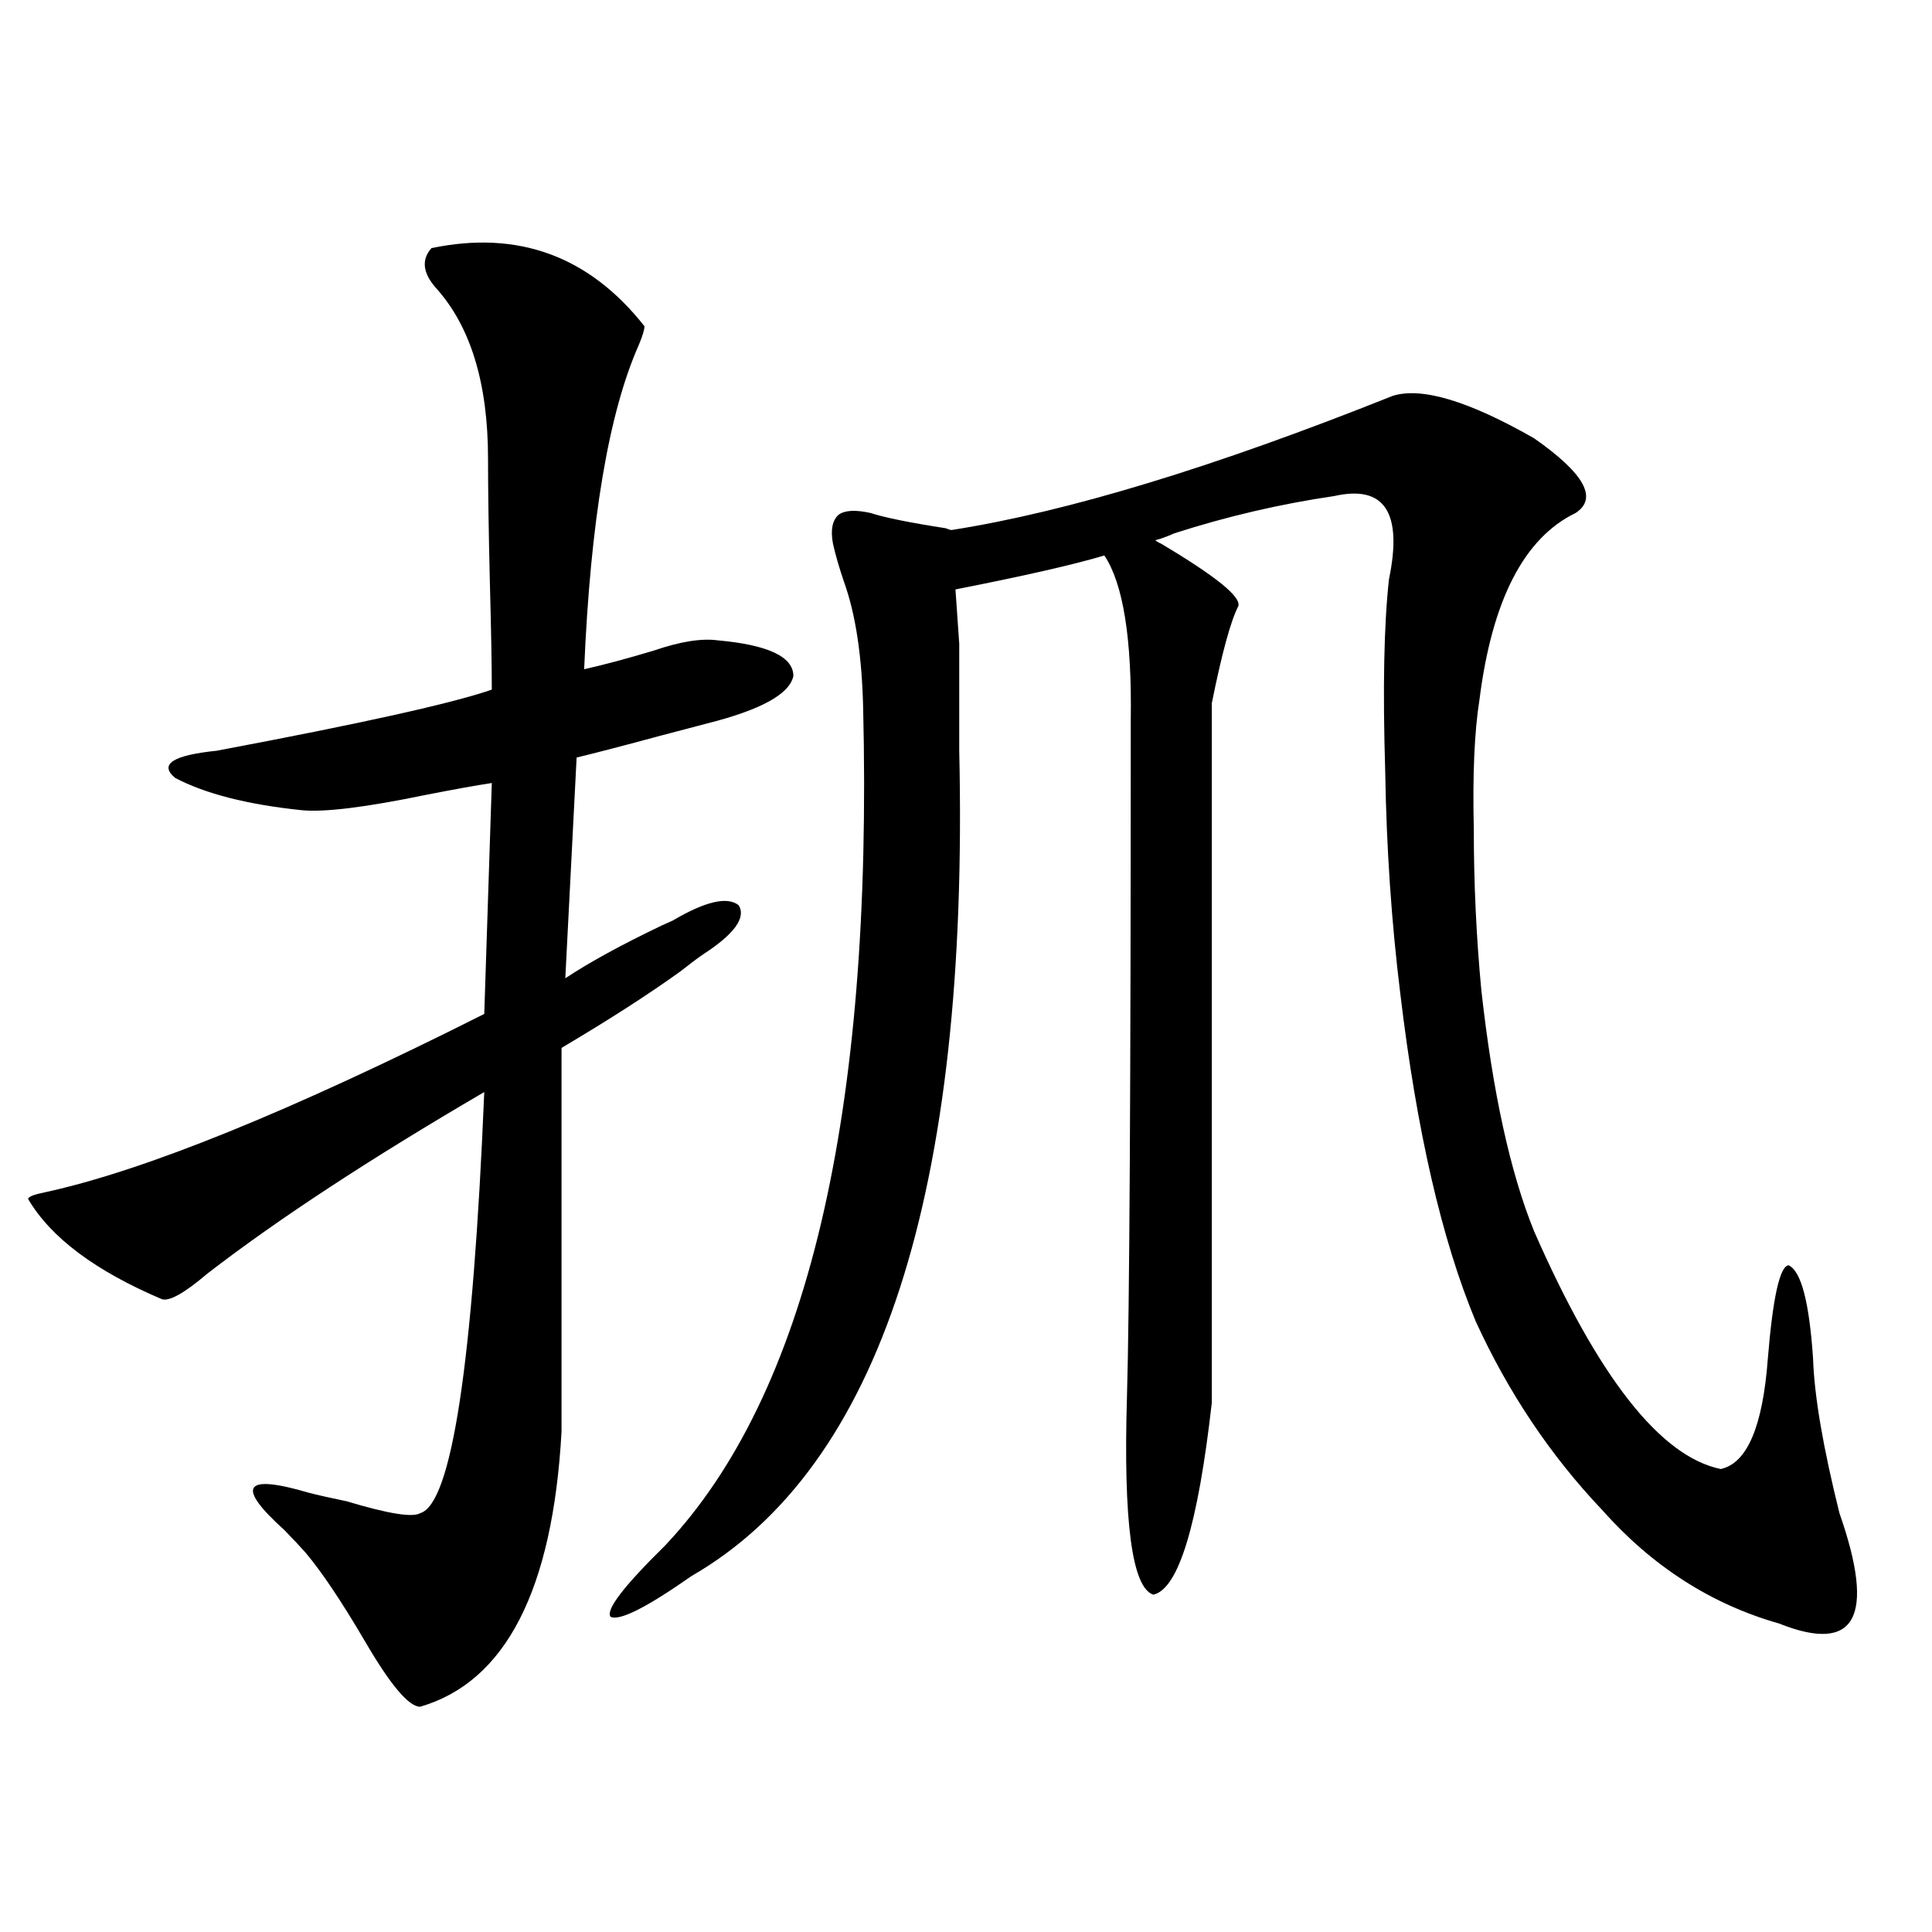
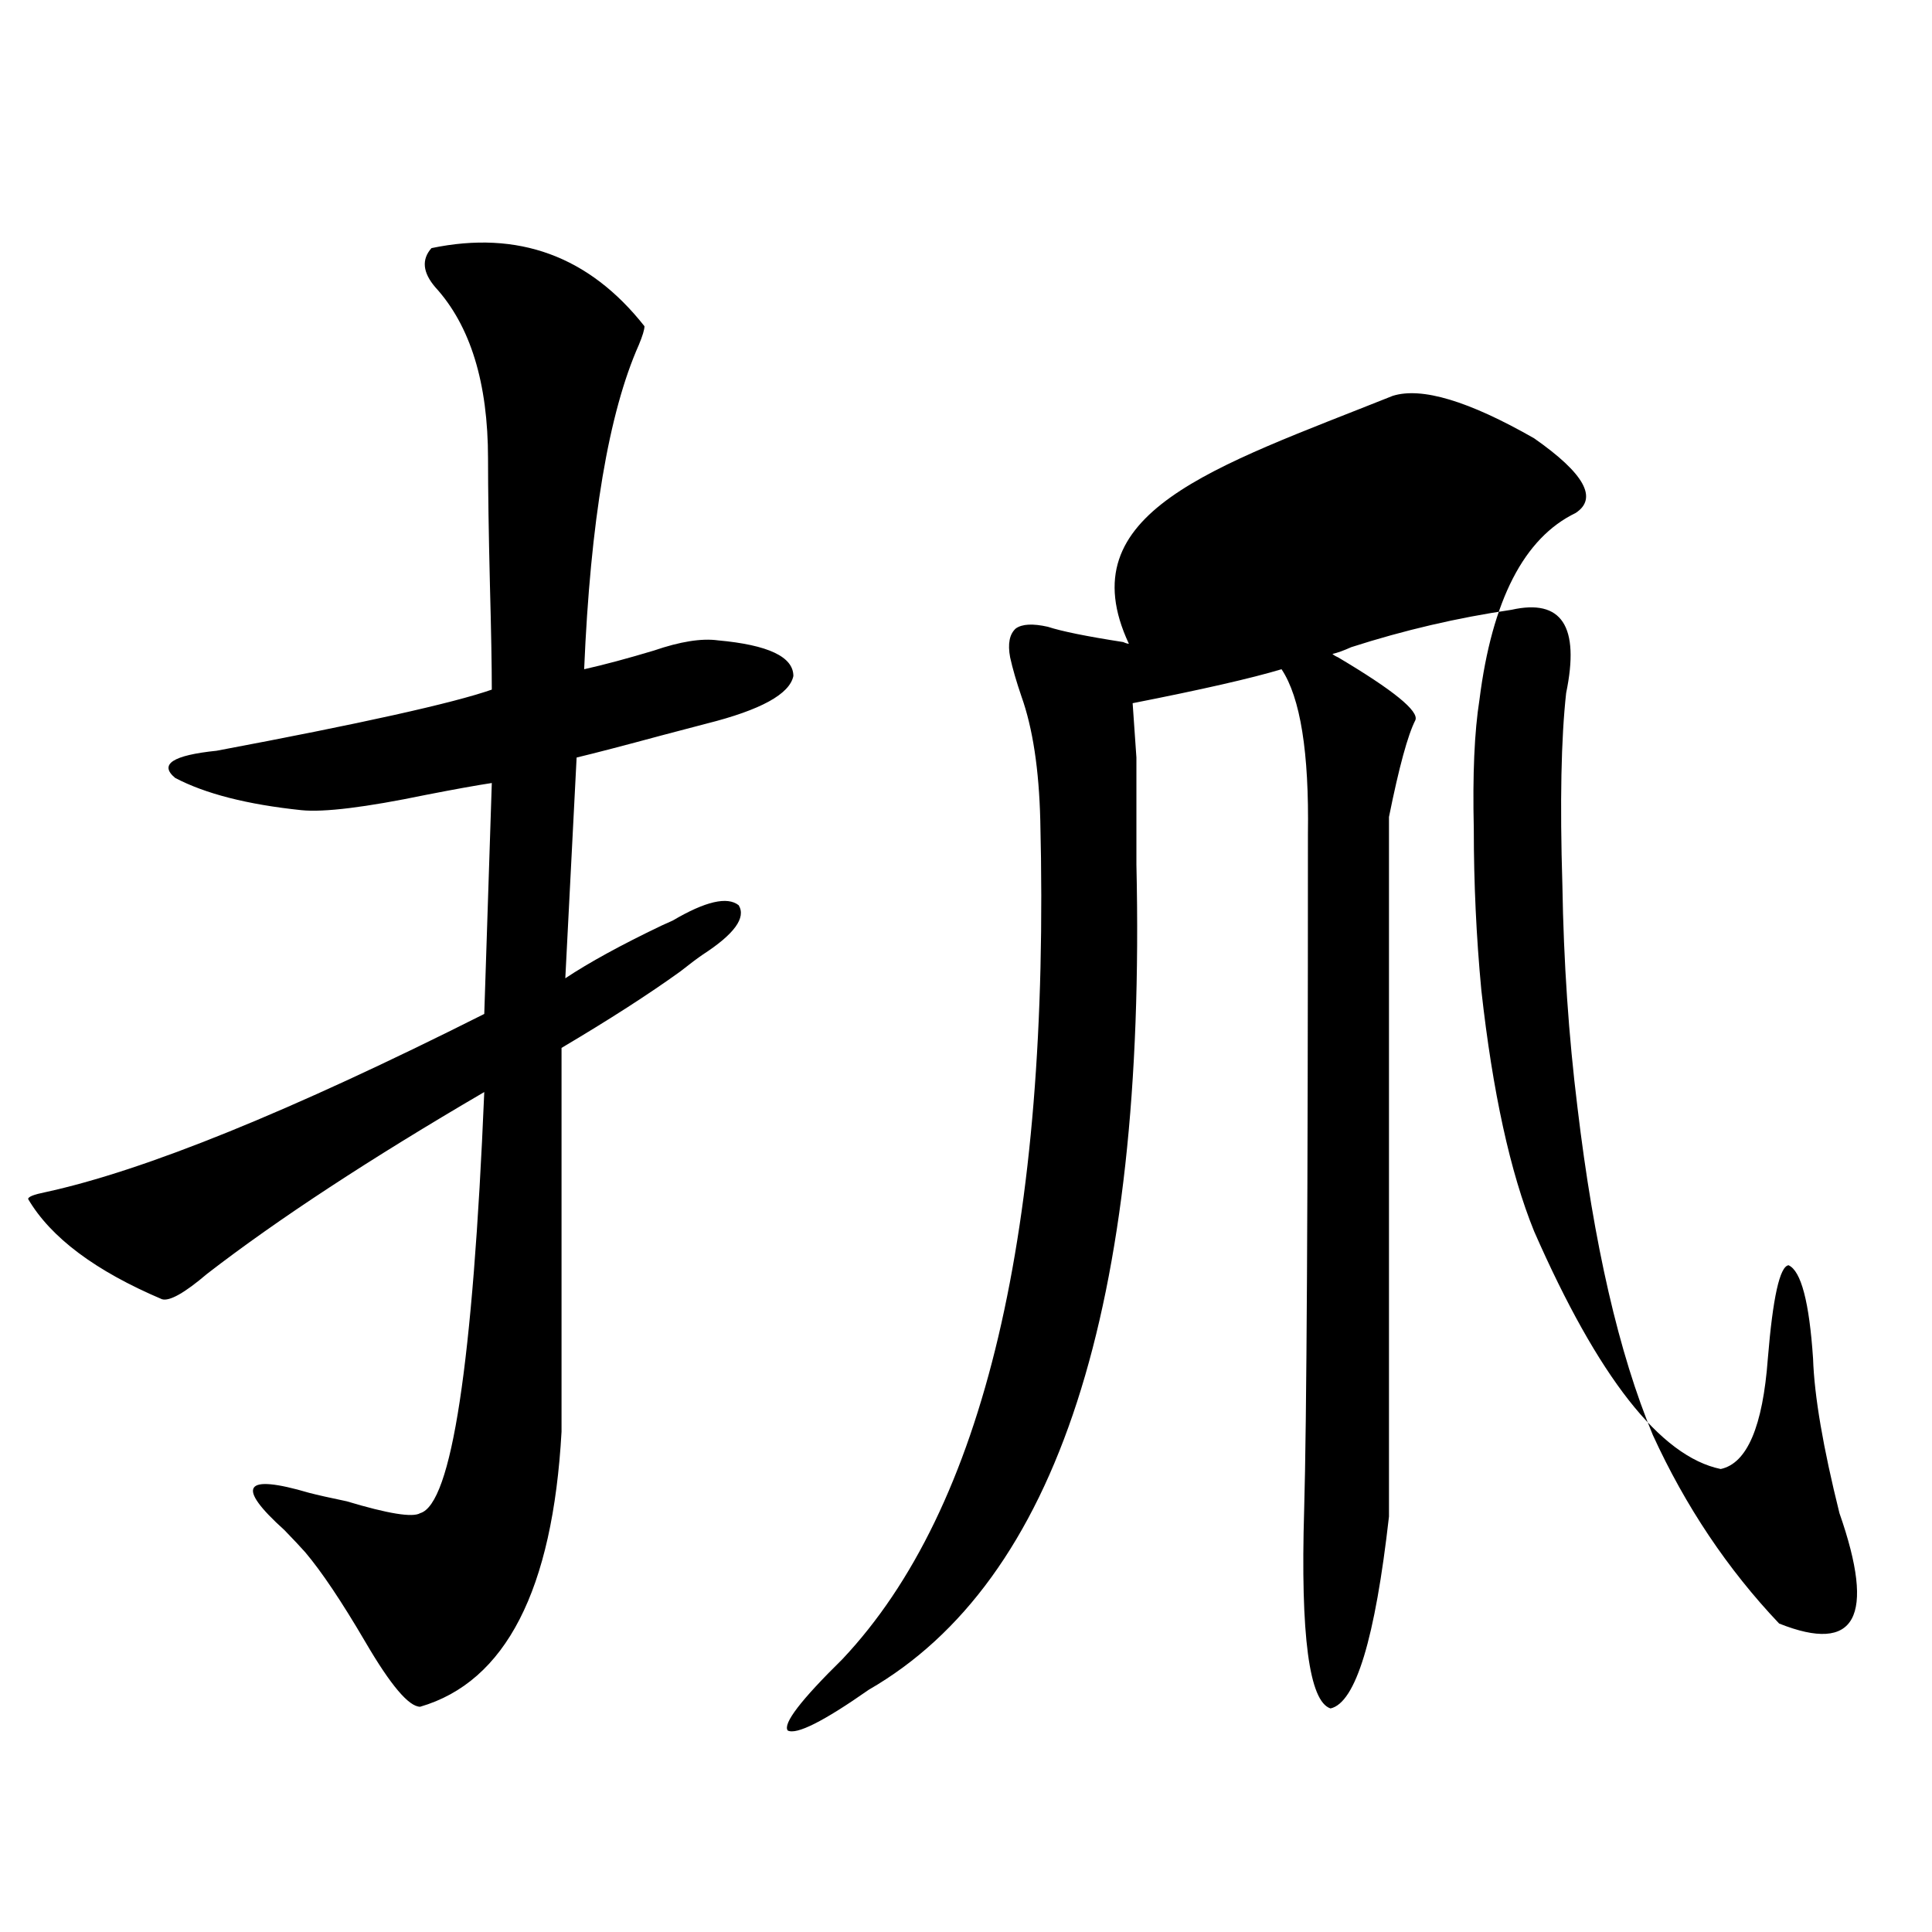
<svg xmlns="http://www.w3.org/2000/svg" version="1.1" id="图层_1" x="0px" y="0px" width="1000px" height="1000px" viewBox="0 0 1000 1000" enable-background="new 0 0 1000 1000" xml:space="preserve">
-   <path d="M223.336,128.426c44.877-9.366,81.614,4.106,110.241,40.43c0,1.758-0.976,4.985-2.927,9.668  c-15.609,35.156-25.045,91.118-28.292,167.871c10.396-2.335,22.438-5.562,36.097-9.668c13.658-4.683,24.71-6.44,33.17-5.273  c26.006,2.349,39.023,8.501,39.023,18.457c-1.951,9.38-16.92,17.578-44.877,24.609c-4.558,1.181-12.362,3.228-23.414,6.152  c-19.512,5.273-34.146,9.091-43.901,11.426l-5.854,114.258c12.348-8.198,28.933-17.276,49.755-27.246  c2.592-1.167,4.543-2.046,5.854-2.637c16.905-9.956,28.292-12.593,34.146-7.91c3.902,6.454-2.286,14.941-18.536,25.488  c-2.606,1.758-6.509,4.696-11.707,8.789c-16.265,11.728-36.752,24.911-61.462,39.551v198.633  c-4.558,82.026-28.947,129.487-73.169,142.383c-5.854,0-15.289-11.138-28.292-33.398c-12.362-21.094-22.773-36.612-31.219-46.582  c-2.606-2.925-6.188-6.729-10.731-11.426c-25.365-22.852-21.143-29.292,12.683-19.336c4.543,1.181,11.052,2.637,19.512,4.395  c21.463,6.454,34.146,8.501,38.048,6.152c16.25-4.683,27.316-77.344,33.17-217.969c-59.19,34.579-106.994,65.918-143.411,94.043  c-11.707,9.97-19.512,14.364-23.414,13.184c-34.48-14.64-57.56-31.929-69.267-51.855c0-1.167,2.927-2.335,8.78-3.516  c51.371-11.124,127.146-41.886,227.312-92.285l3.902-119.531c-7.805,1.181-19.191,3.228-34.146,6.152  c-31.219,6.454-52.682,9.091-64.389,7.91c-27.972-2.925-49.755-8.487-65.364-16.699c-8.46-7.031-1.311-11.714,21.463-14.063  c74.785-14.063,122.269-24.609,142.436-31.641c0-12.305-0.335-30.46-0.976-54.492c-0.655-26.944-0.976-48.628-0.976-65.039  c0-39.249-9.115-68.843-27.316-88.77C218.778,141.032,218.123,134.29,223.336,128.426z M720.885,204.891  c14.954-4.683,39.344,2.637,73.169,21.973c26.006,18.169,33.17,31.063,21.463,38.672c-26.676,12.896-43.261,45.126-49.755,96.68  c-2.606,16.411-3.582,38.672-2.927,66.797c0,28.125,1.296,55.962,3.902,83.496c5.854,52.734,14.954,94.345,27.316,124.805  c33.17,75.586,65.364,116.606,96.583,123.047c13.658-2.925,21.783-21.973,24.39-57.129c2.592-31.641,6.174-47.749,10.731-48.34  c6.494,2.938,10.731,19.048,12.683,48.34c0.641,19.336,5.198,46.005,13.658,79.98c18.856,53.901,8.445,72.949-31.219,57.129  c-35.121-9.97-65.699-29.581-91.705-58.887c-26.676-28.125-48.459-60.645-65.364-97.559  c-17.561-42.188-30.578-98.726-39.023-169.629c-4.558-36.914-7.164-75.284-7.805-115.137c-1.311-42.765-0.655-75.874,1.951-99.316  c7.149-34.565-2.286-48.917-28.292-43.066c-27.972,4.106-55.608,10.547-82.925,19.336c-3.902,1.758-7.164,2.938-9.756,3.516  c0.641,0.591,1.616,1.181,2.927,1.758c28.612,17.001,41.95,27.837,39.999,32.52c-3.902,7.622-8.46,24.321-13.658,50.098v362.109  c-7.164,63.281-17.24,96.378-30.243,99.316c-11.066-3.516-15.609-37.793-13.658-102.832c1.296-44.522,1.951-161.128,1.951-349.805  c0.641-42.188-3.902-70.601-13.658-85.254c-15.609,4.696-41.31,10.547-77.071,17.578c0.641,8.789,1.296,18.169,1.951,28.125  c0,7.031,0,25.488,0,55.371c5.198,228.516-40.975,370.898-138.533,427.148c-23.414,16.397-37.407,23.429-41.95,21.094  c-2.606-3.516,6.829-15.82,28.292-36.914c73.489-77.921,107.635-222.651,102.437-434.18c-0.655-26.367-3.902-47.749-9.756-64.16  c-2.606-7.608-4.558-14.351-5.854-20.215c-1.311-7.031-0.335-12.003,2.927-14.941c3.247-2.335,8.78-2.637,16.585-0.879  c7.149,2.349,20.152,4.985,39.023,7.91c1.296,0.591,2.271,0.879,2.927,0.879C552.429,264.958,628.524,241.805,720.885,204.891z" />
+   <path d="M223.336,128.426c44.877-9.366,81.614,4.106,110.241,40.43c0,1.758-0.976,4.985-2.927,9.668  c-15.609,35.156-25.045,91.118-28.292,167.871c10.396-2.335,22.438-5.562,36.097-9.668c13.658-4.683,24.71-6.44,33.17-5.273  c26.006,2.349,39.023,8.501,39.023,18.457c-1.951,9.38-16.92,17.578-44.877,24.609c-4.558,1.181-12.362,3.228-23.414,6.152  c-19.512,5.273-34.146,9.091-43.901,11.426l-5.854,114.258c12.348-8.198,28.933-17.276,49.755-27.246  c2.592-1.167,4.543-2.046,5.854-2.637c16.905-9.956,28.292-12.593,34.146-7.91c3.902,6.454-2.286,14.941-18.536,25.488  c-2.606,1.758-6.509,4.696-11.707,8.789c-16.265,11.728-36.752,24.911-61.462,39.551v198.633  c-4.558,82.026-28.947,129.487-73.169,142.383c-5.854,0-15.289-11.138-28.292-33.398c-12.362-21.094-22.773-36.612-31.219-46.582  c-2.606-2.925-6.188-6.729-10.731-11.426c-25.365-22.852-21.143-29.292,12.683-19.336c4.543,1.181,11.052,2.637,19.512,4.395  c21.463,6.454,34.146,8.501,38.048,6.152c16.25-4.683,27.316-77.344,33.17-217.969c-59.19,34.579-106.994,65.918-143.411,94.043  c-11.707,9.97-19.512,14.364-23.414,13.184c-34.48-14.64-57.56-31.929-69.267-51.855c0-1.167,2.927-2.335,8.78-3.516  c51.371-11.124,127.146-41.886,227.312-92.285l3.902-119.531c-7.805,1.181-19.191,3.228-34.146,6.152  c-31.219,6.454-52.682,9.091-64.389,7.91c-27.972-2.925-49.755-8.487-65.364-16.699c-8.46-7.031-1.311-11.714,21.463-14.063  c74.785-14.063,122.269-24.609,142.436-31.641c0-12.305-0.335-30.46-0.976-54.492c-0.655-26.944-0.976-48.628-0.976-65.039  c0-39.249-9.115-68.843-27.316-88.77C218.778,141.032,218.123,134.29,223.336,128.426z M720.885,204.891  c14.954-4.683,39.344,2.637,73.169,21.973c26.006,18.169,33.17,31.063,21.463,38.672c-26.676,12.896-43.261,45.126-49.755,96.68  c-2.606,16.411-3.582,38.672-2.927,66.797c0,28.125,1.296,55.962,3.902,83.496c5.854,52.734,14.954,94.345,27.316,124.805  c33.17,75.586,65.364,116.606,96.583,123.047c13.658-2.925,21.783-21.973,24.39-57.129c2.592-31.641,6.174-47.749,10.731-48.34  c6.494,2.938,10.731,19.048,12.683,48.34c0.641,19.336,5.198,46.005,13.658,79.98c18.856,53.901,8.445,72.949-31.219,57.129  c-26.676-28.125-48.459-60.645-65.364-97.559  c-17.561-42.188-30.578-98.726-39.023-169.629c-4.558-36.914-7.164-75.284-7.805-115.137c-1.311-42.765-0.655-75.874,1.951-99.316  c7.149-34.565-2.286-48.917-28.292-43.066c-27.972,4.106-55.608,10.547-82.925,19.336c-3.902,1.758-7.164,2.938-9.756,3.516  c0.641,0.591,1.616,1.181,2.927,1.758c28.612,17.001,41.95,27.837,39.999,32.52c-3.902,7.622-8.46,24.321-13.658,50.098v362.109  c-7.164,63.281-17.24,96.378-30.243,99.316c-11.066-3.516-15.609-37.793-13.658-102.832c1.296-44.522,1.951-161.128,1.951-349.805  c0.641-42.188-3.902-70.601-13.658-85.254c-15.609,4.696-41.31,10.547-77.071,17.578c0.641,8.789,1.296,18.169,1.951,28.125  c0,7.031,0,25.488,0,55.371c5.198,228.516-40.975,370.898-138.533,427.148c-23.414,16.397-37.407,23.429-41.95,21.094  c-2.606-3.516,6.829-15.82,28.292-36.914c73.489-77.921,107.635-222.651,102.437-434.18c-0.655-26.367-3.902-47.749-9.756-64.16  c-2.606-7.608-4.558-14.351-5.854-20.215c-1.311-7.031-0.335-12.003,2.927-14.941c3.247-2.335,8.78-2.637,16.585-0.879  c7.149,2.349,20.152,4.985,39.023,7.91c1.296,0.591,2.271,0.879,2.927,0.879C552.429,264.958,628.524,241.805,720.885,204.891z" />
</svg>